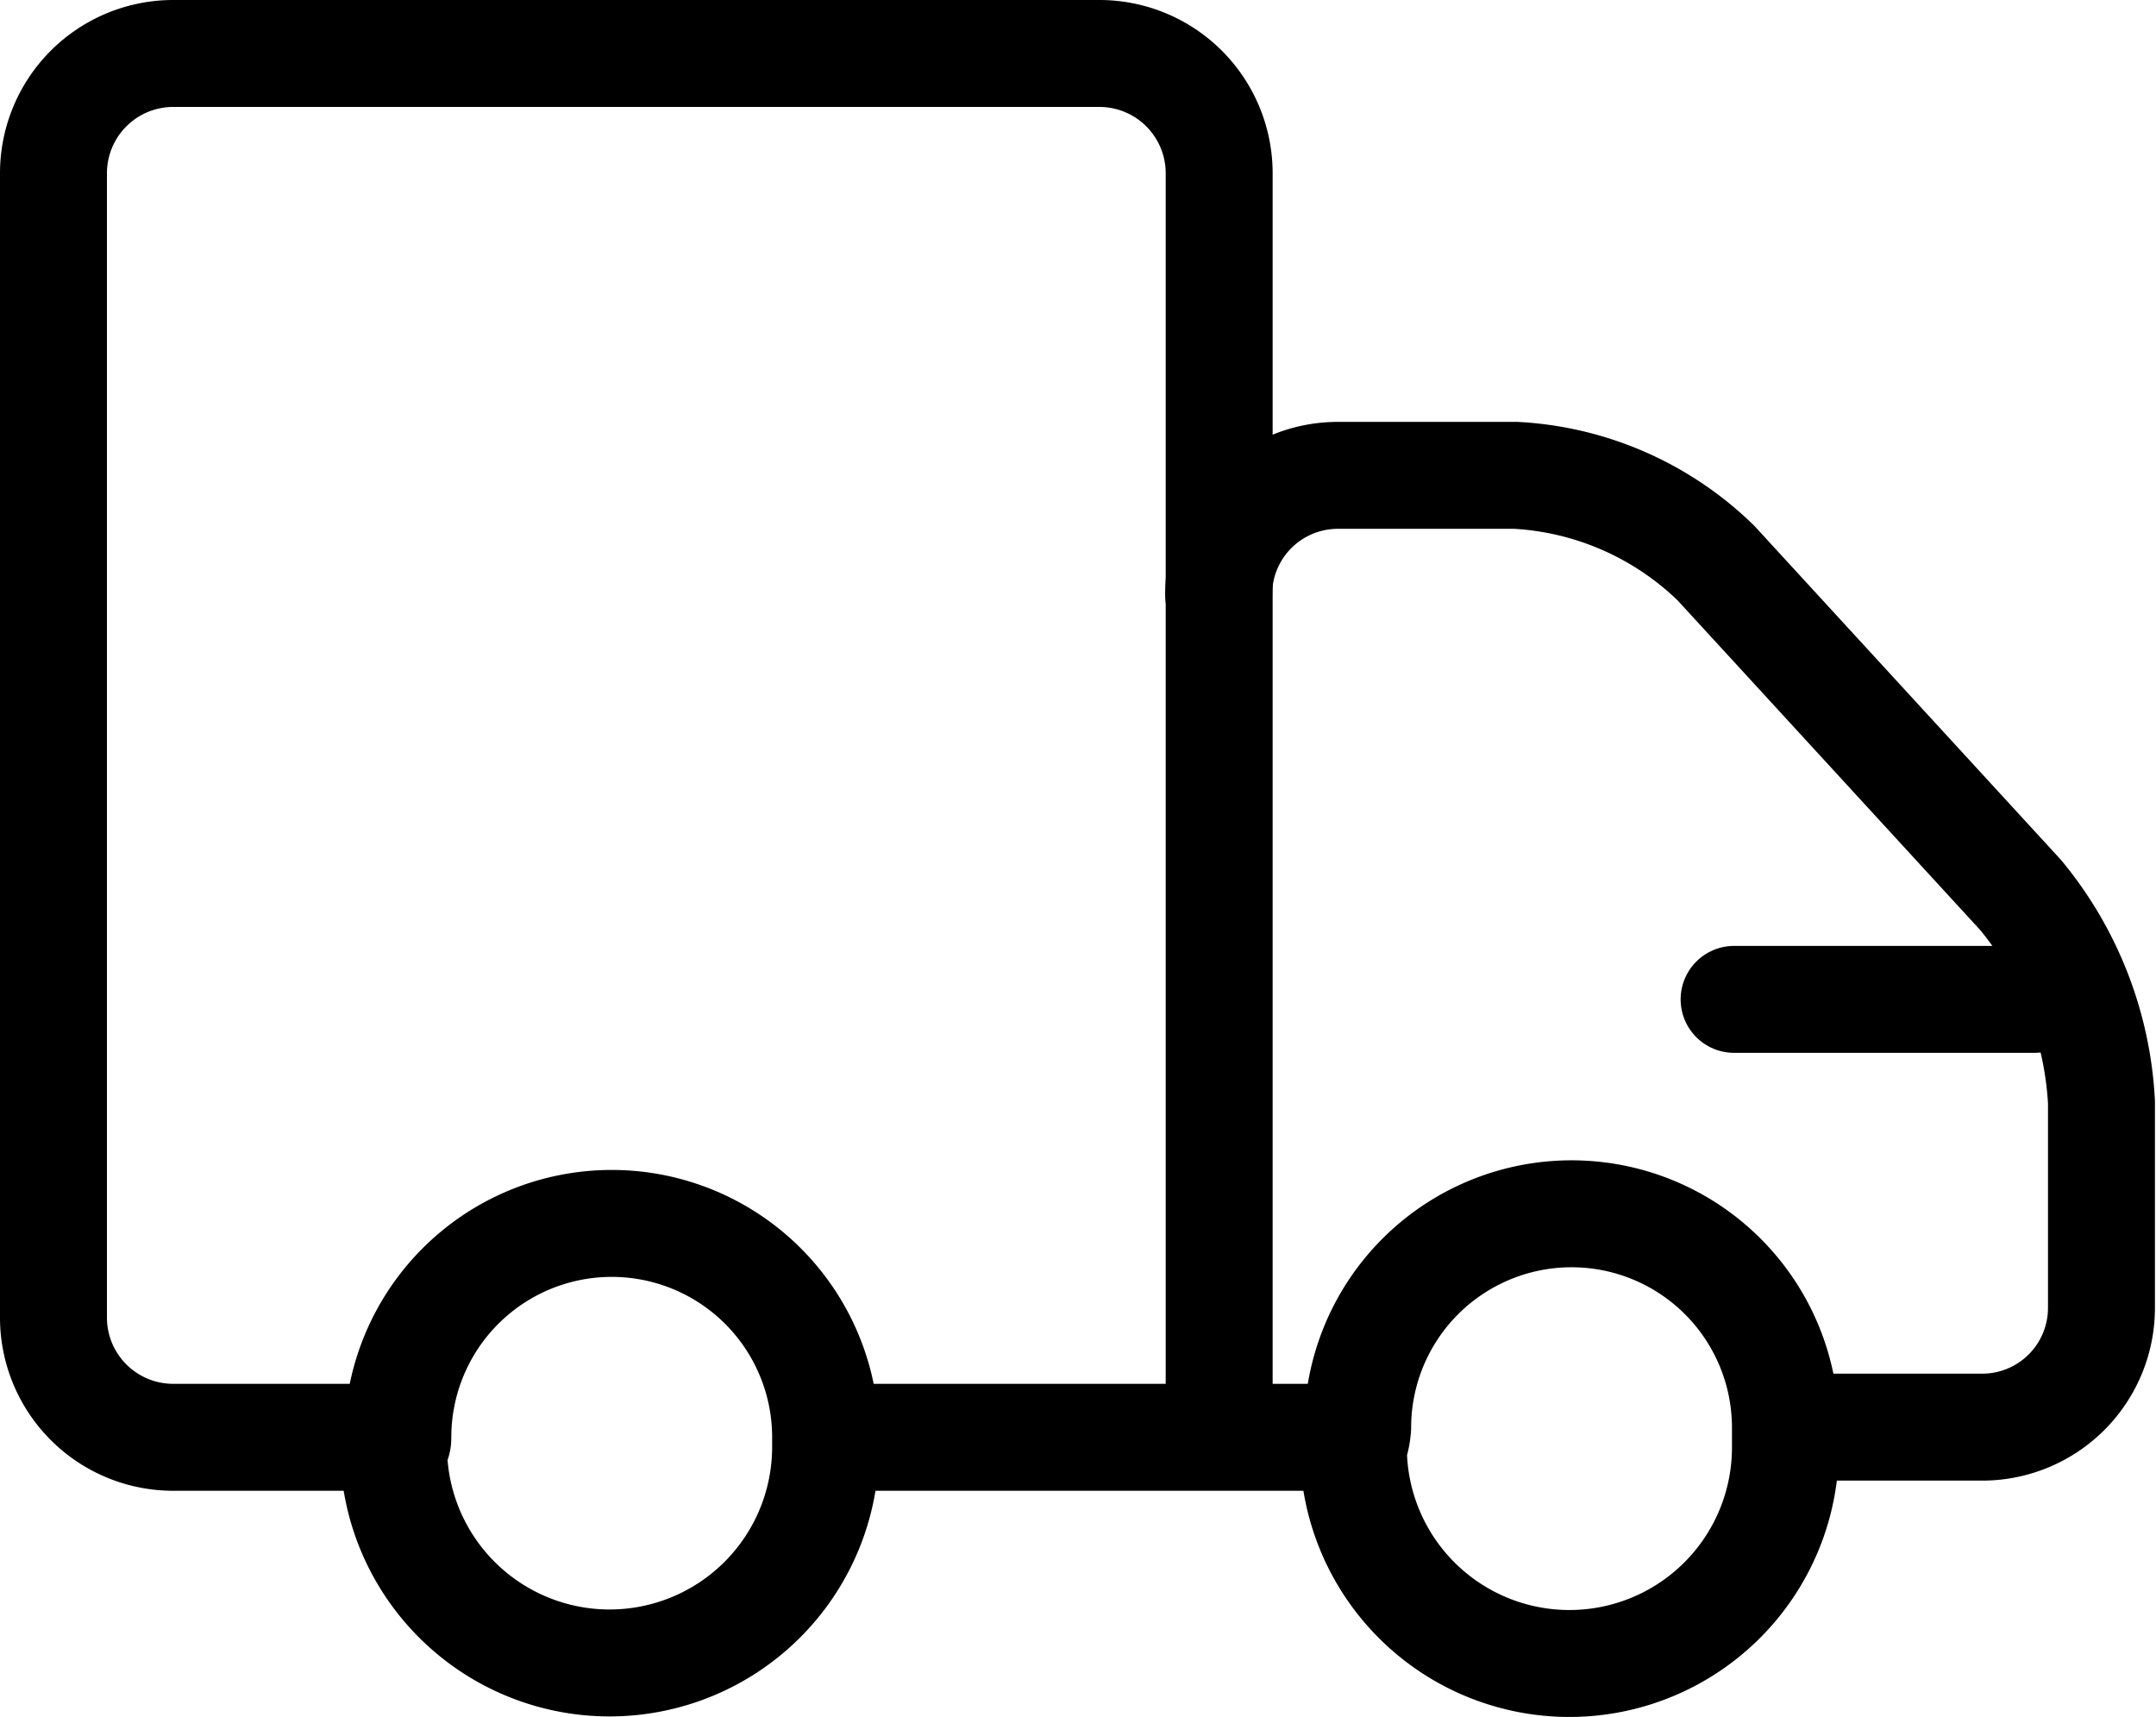
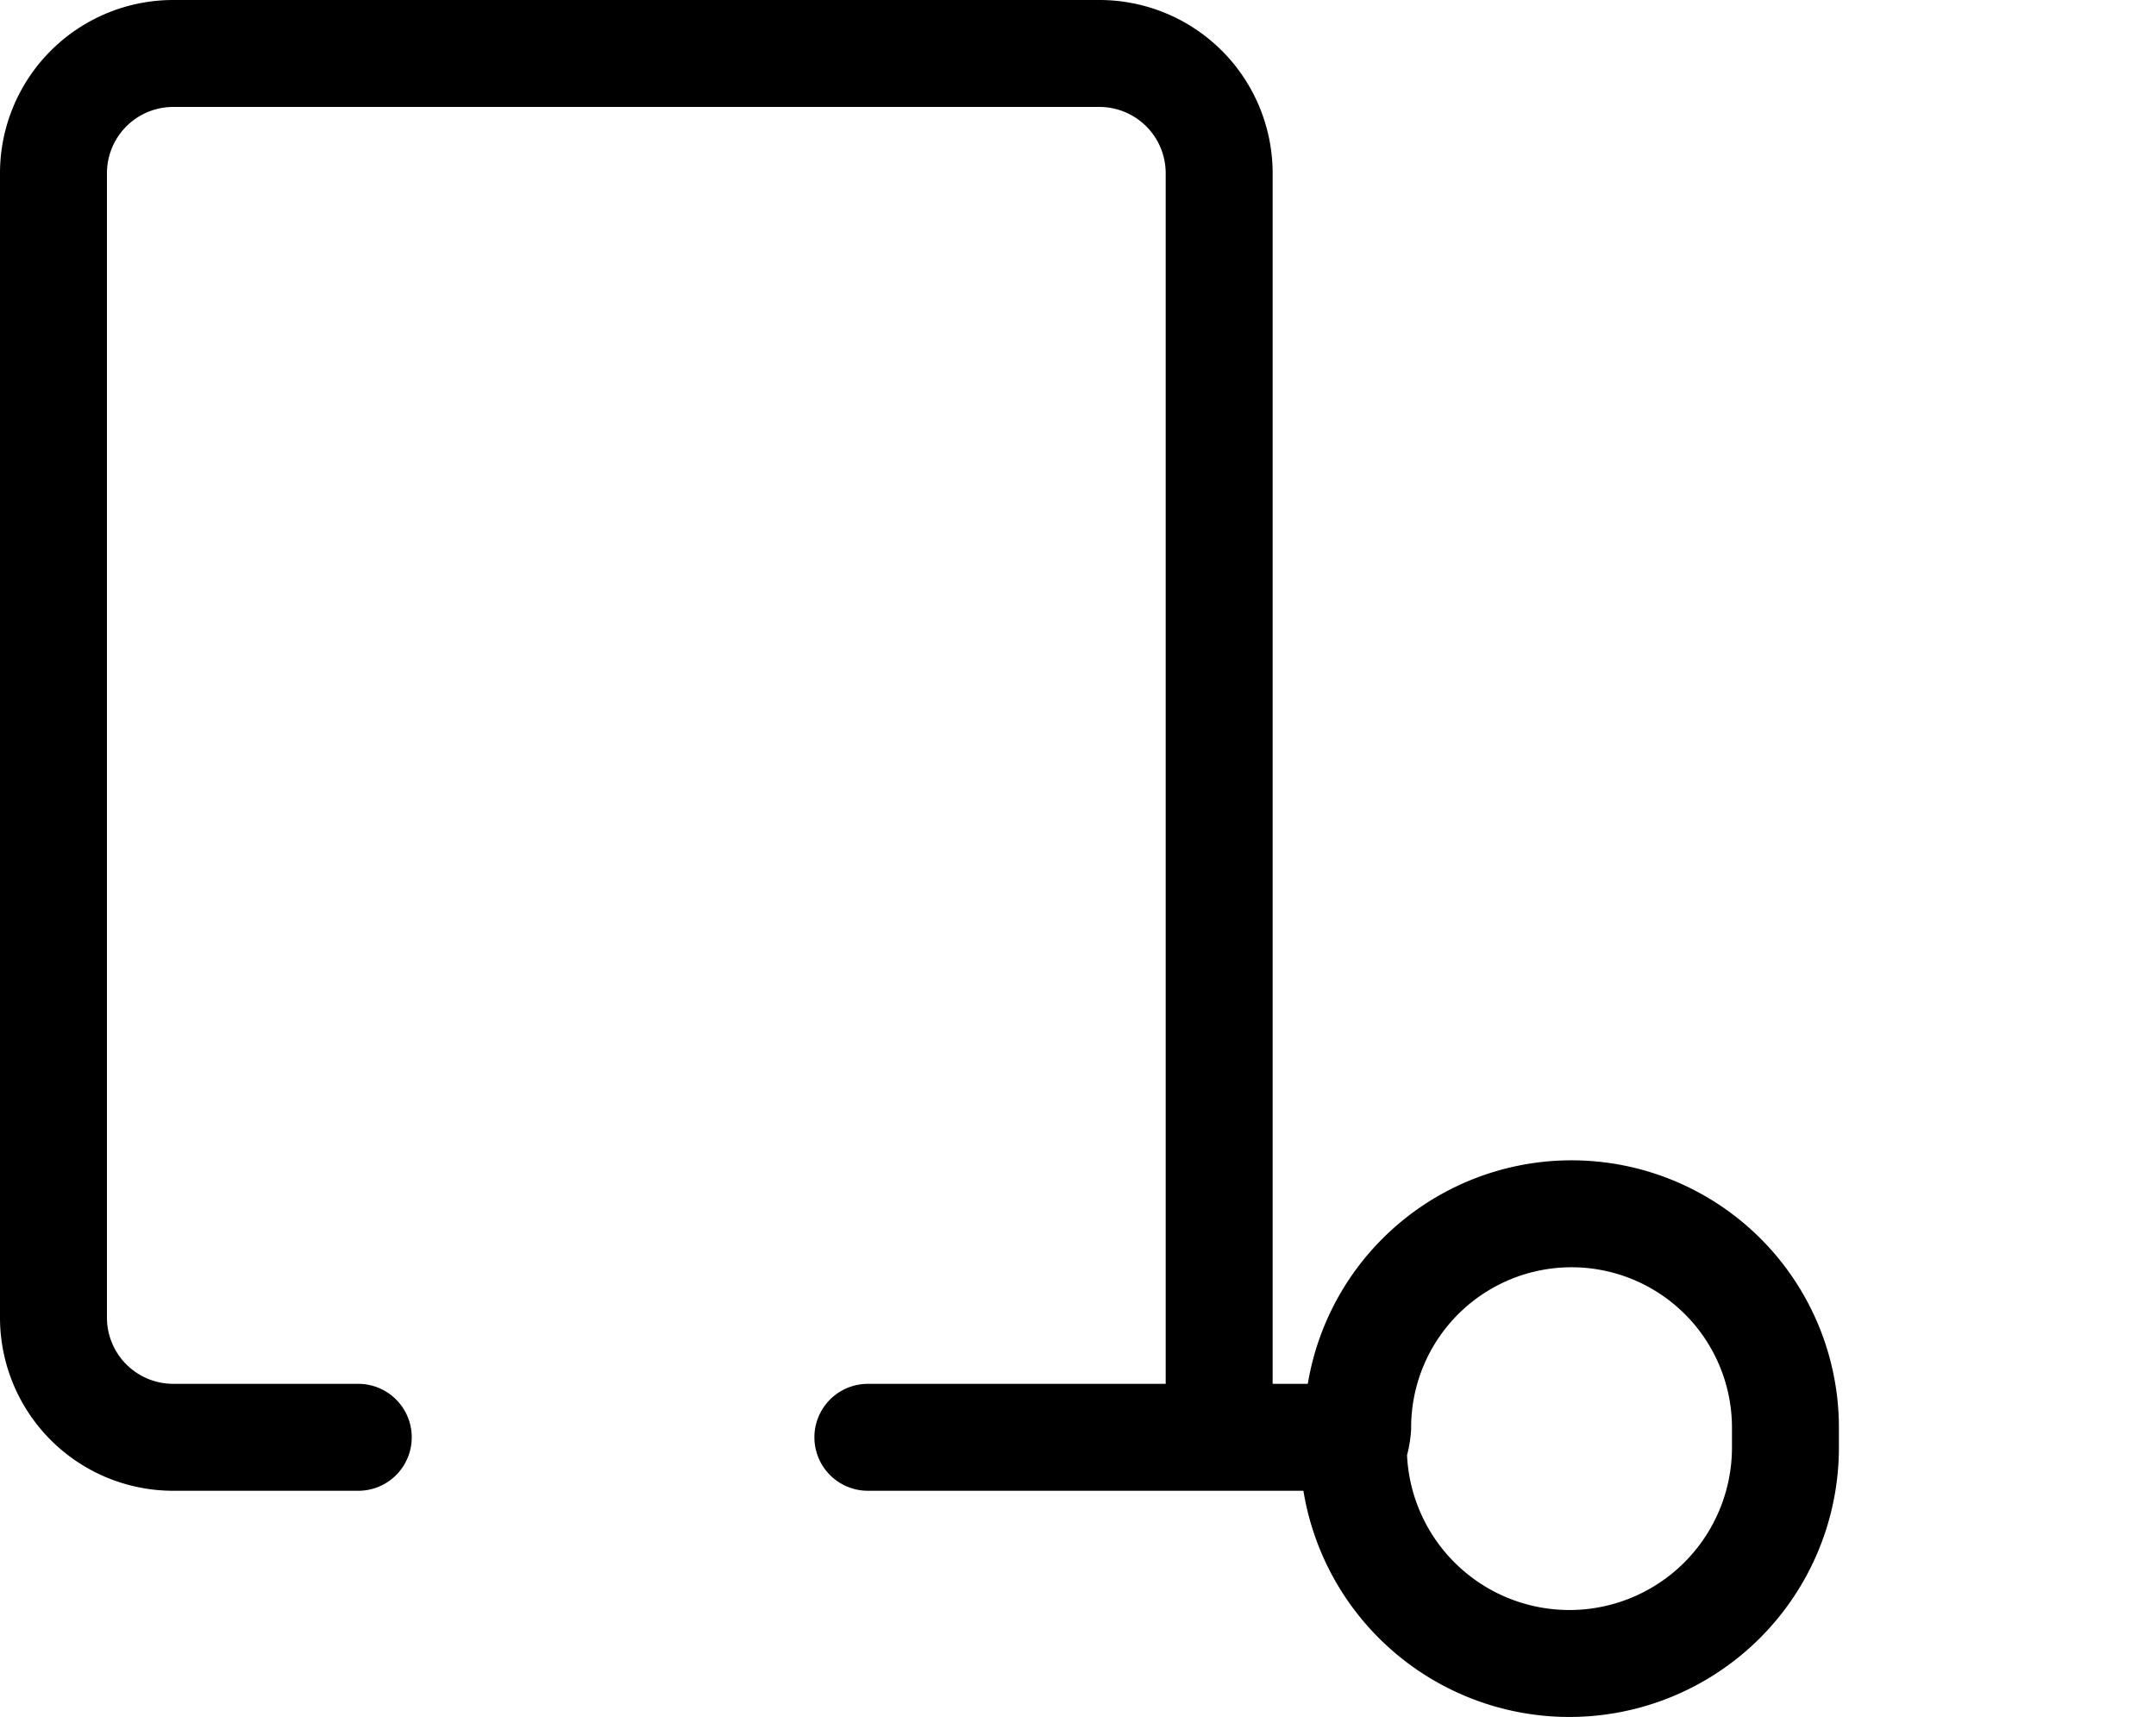
<svg xmlns="http://www.w3.org/2000/svg" viewBox="0 0 40.32 32.11">
  <defs>
    <style>.cls-1{fill:none;stroke:#000;stroke-linecap:round;stroke-linejoin:round;stroke-width:2px;}</style>
  </defs>
  <title>top-icon03</title>
  <g id="레이어_2" data-name="레이어 2">
    <g id="타이틀">
-       <path class="cls-1" d="M22.79,11.12A2.23,2.23,0,0,1,25,8.89h3.35a5.81,5.81,0,0,1,3.74,1.64l5.7,6.21a6.63,6.63,0,0,1,1.51,3.87v3.85a2.23,2.23,0,0,1-2.23,2.23H33.43" />
      <path class="cls-1" d="M19.53,33" />
      <path class="cls-1" d="M6.7,26.88H3.23A2.24,2.24,0,0,1,1,24.66V3.23A2.24,2.24,0,0,1,3.23,1H20.57a2.24,2.24,0,0,1,2.23,2.23V26.45" />
      <line class="cls-1" x1="16.23" y1="26.88" x2="24.54" y2="26.88" />
      <path class="cls-1" d="M25.39,26.7a4,4,0,0,1,8,0c0,.12,0,.24,0,.37a4,4,0,1,1-8.08,0C25.36,26.94,25.38,26.82,25.39,26.7Z" />
-       <path class="cls-1" d="M7.44,26.88a4,4,0,0,1,8,0c0,.06,0,.12,0,.18a4,4,0,1,1-8.08,0C7.43,27,7.44,26.95,7.44,26.88Z" />
-       <line class="cls-1" x1="38.05" y1="18.69" x2="32.43" y2="18.69" />
    </g>
  </g>
</svg>